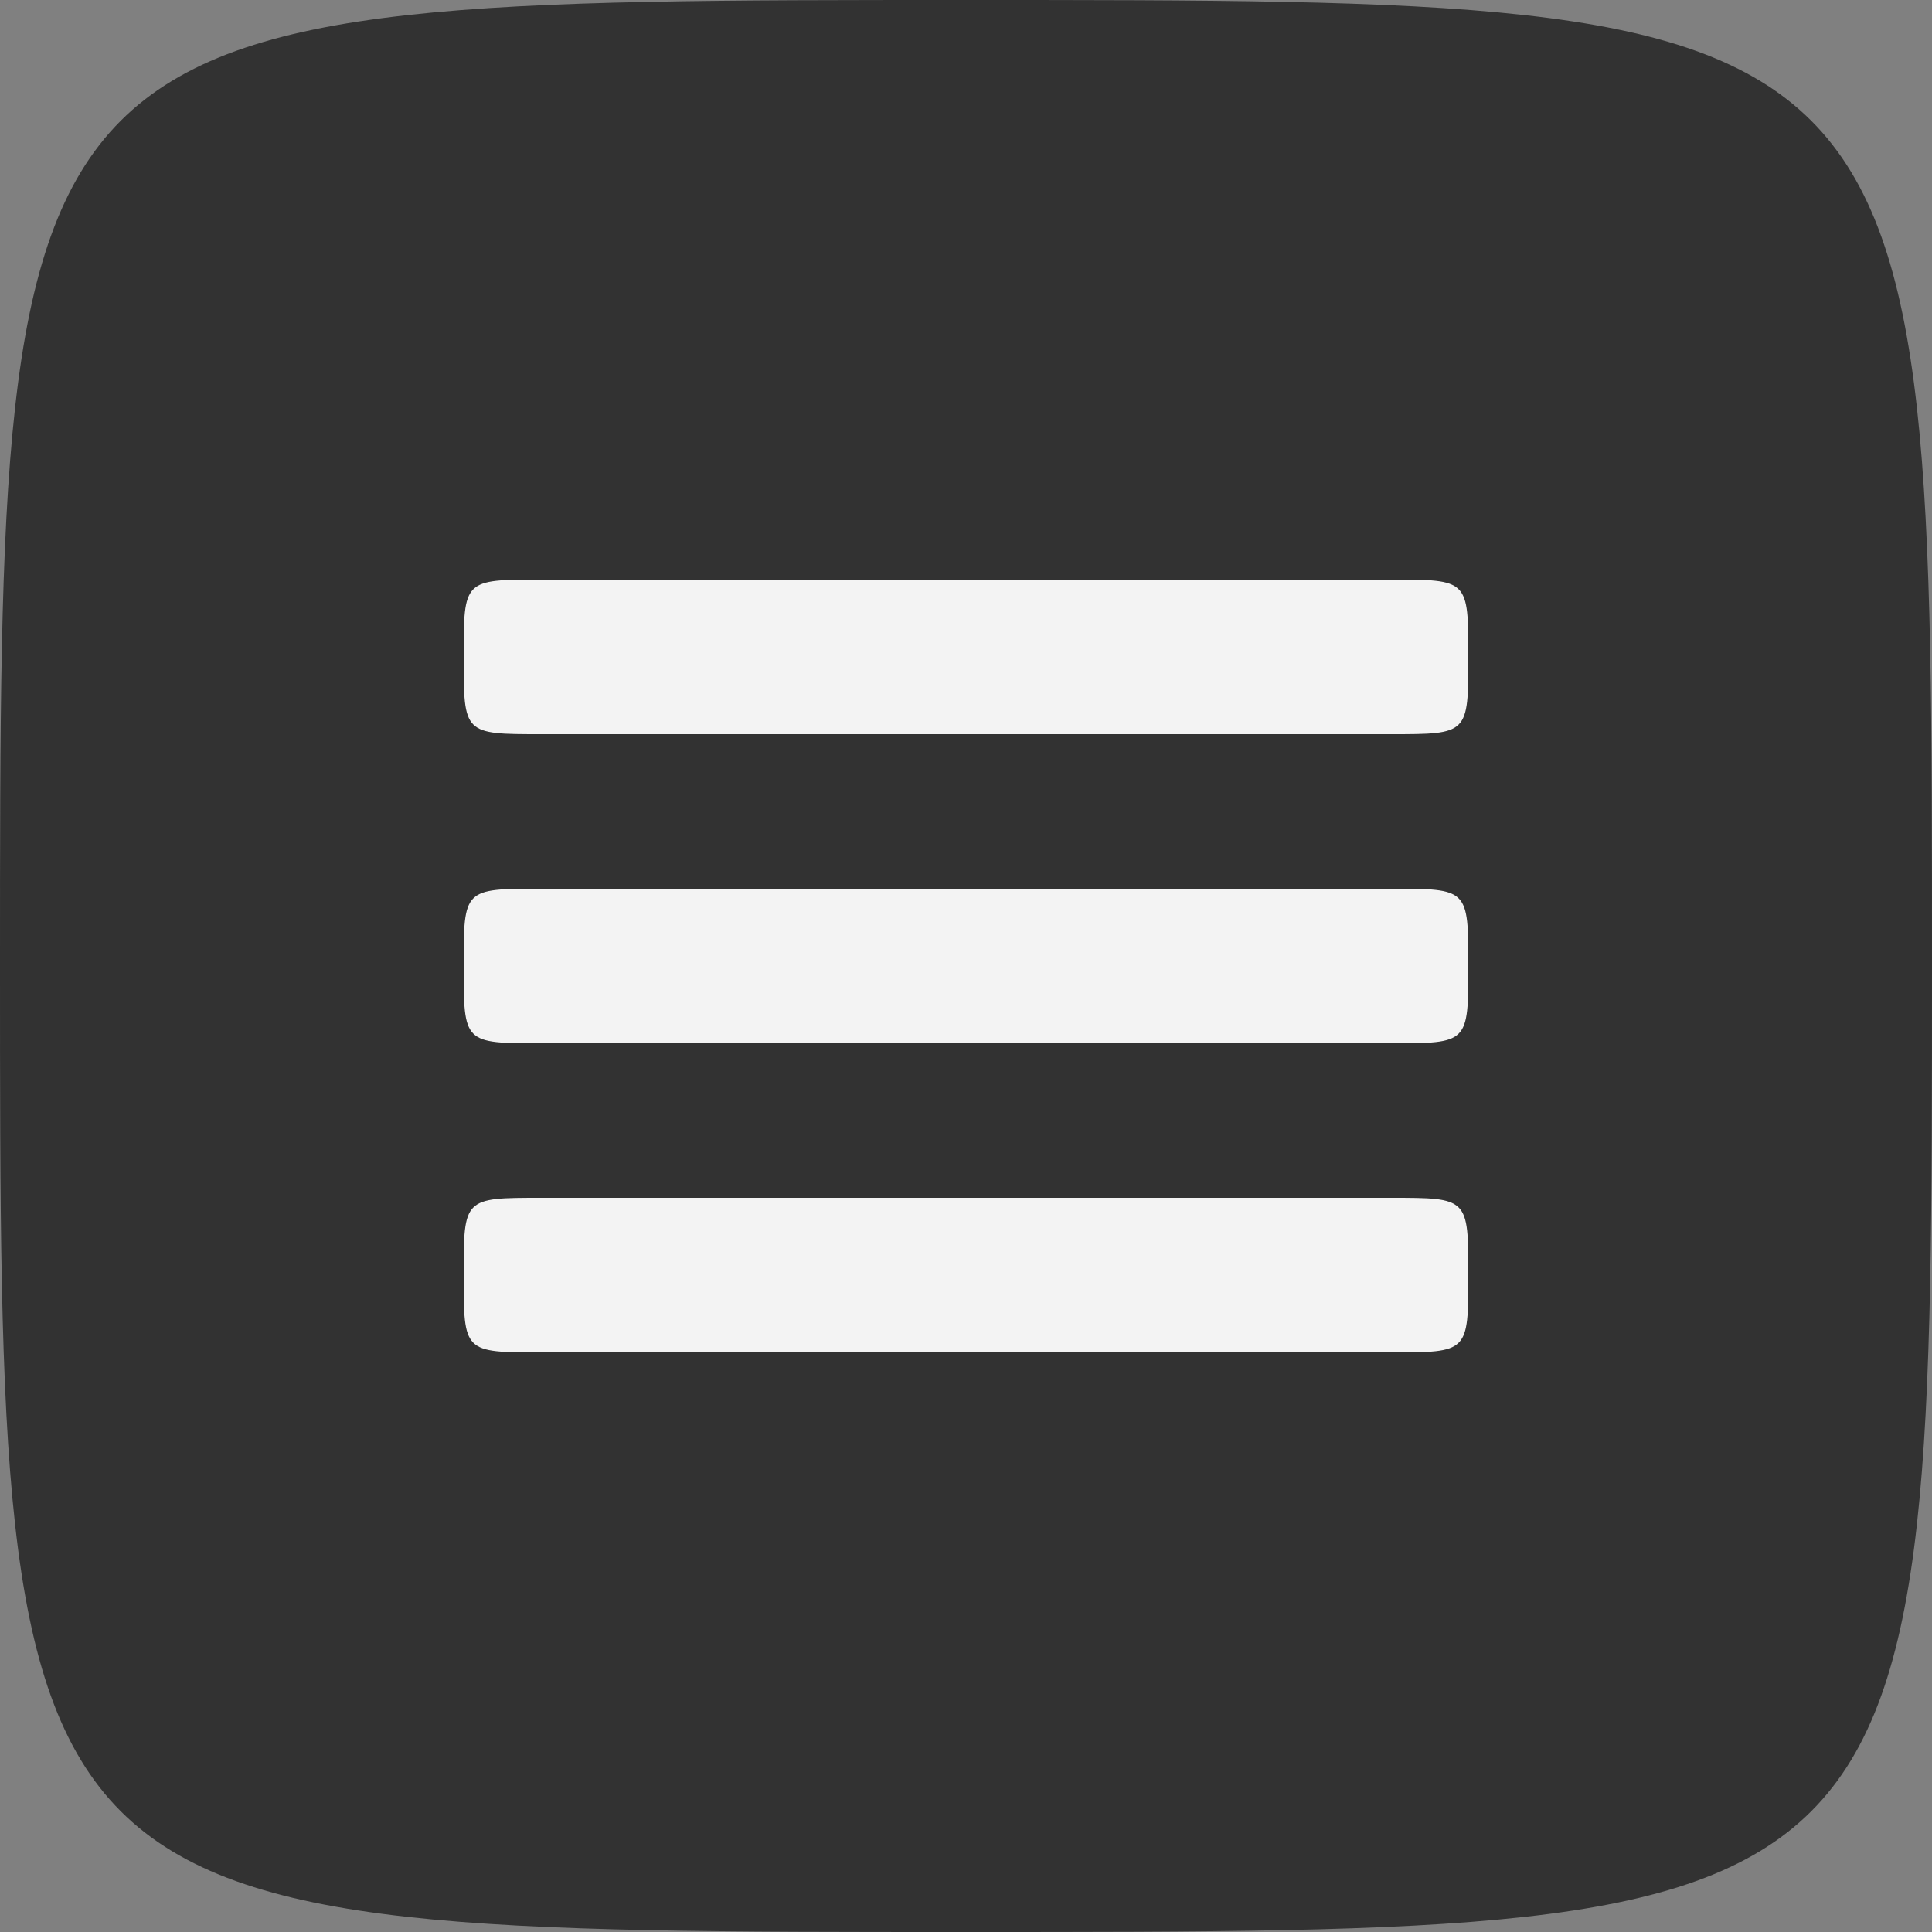
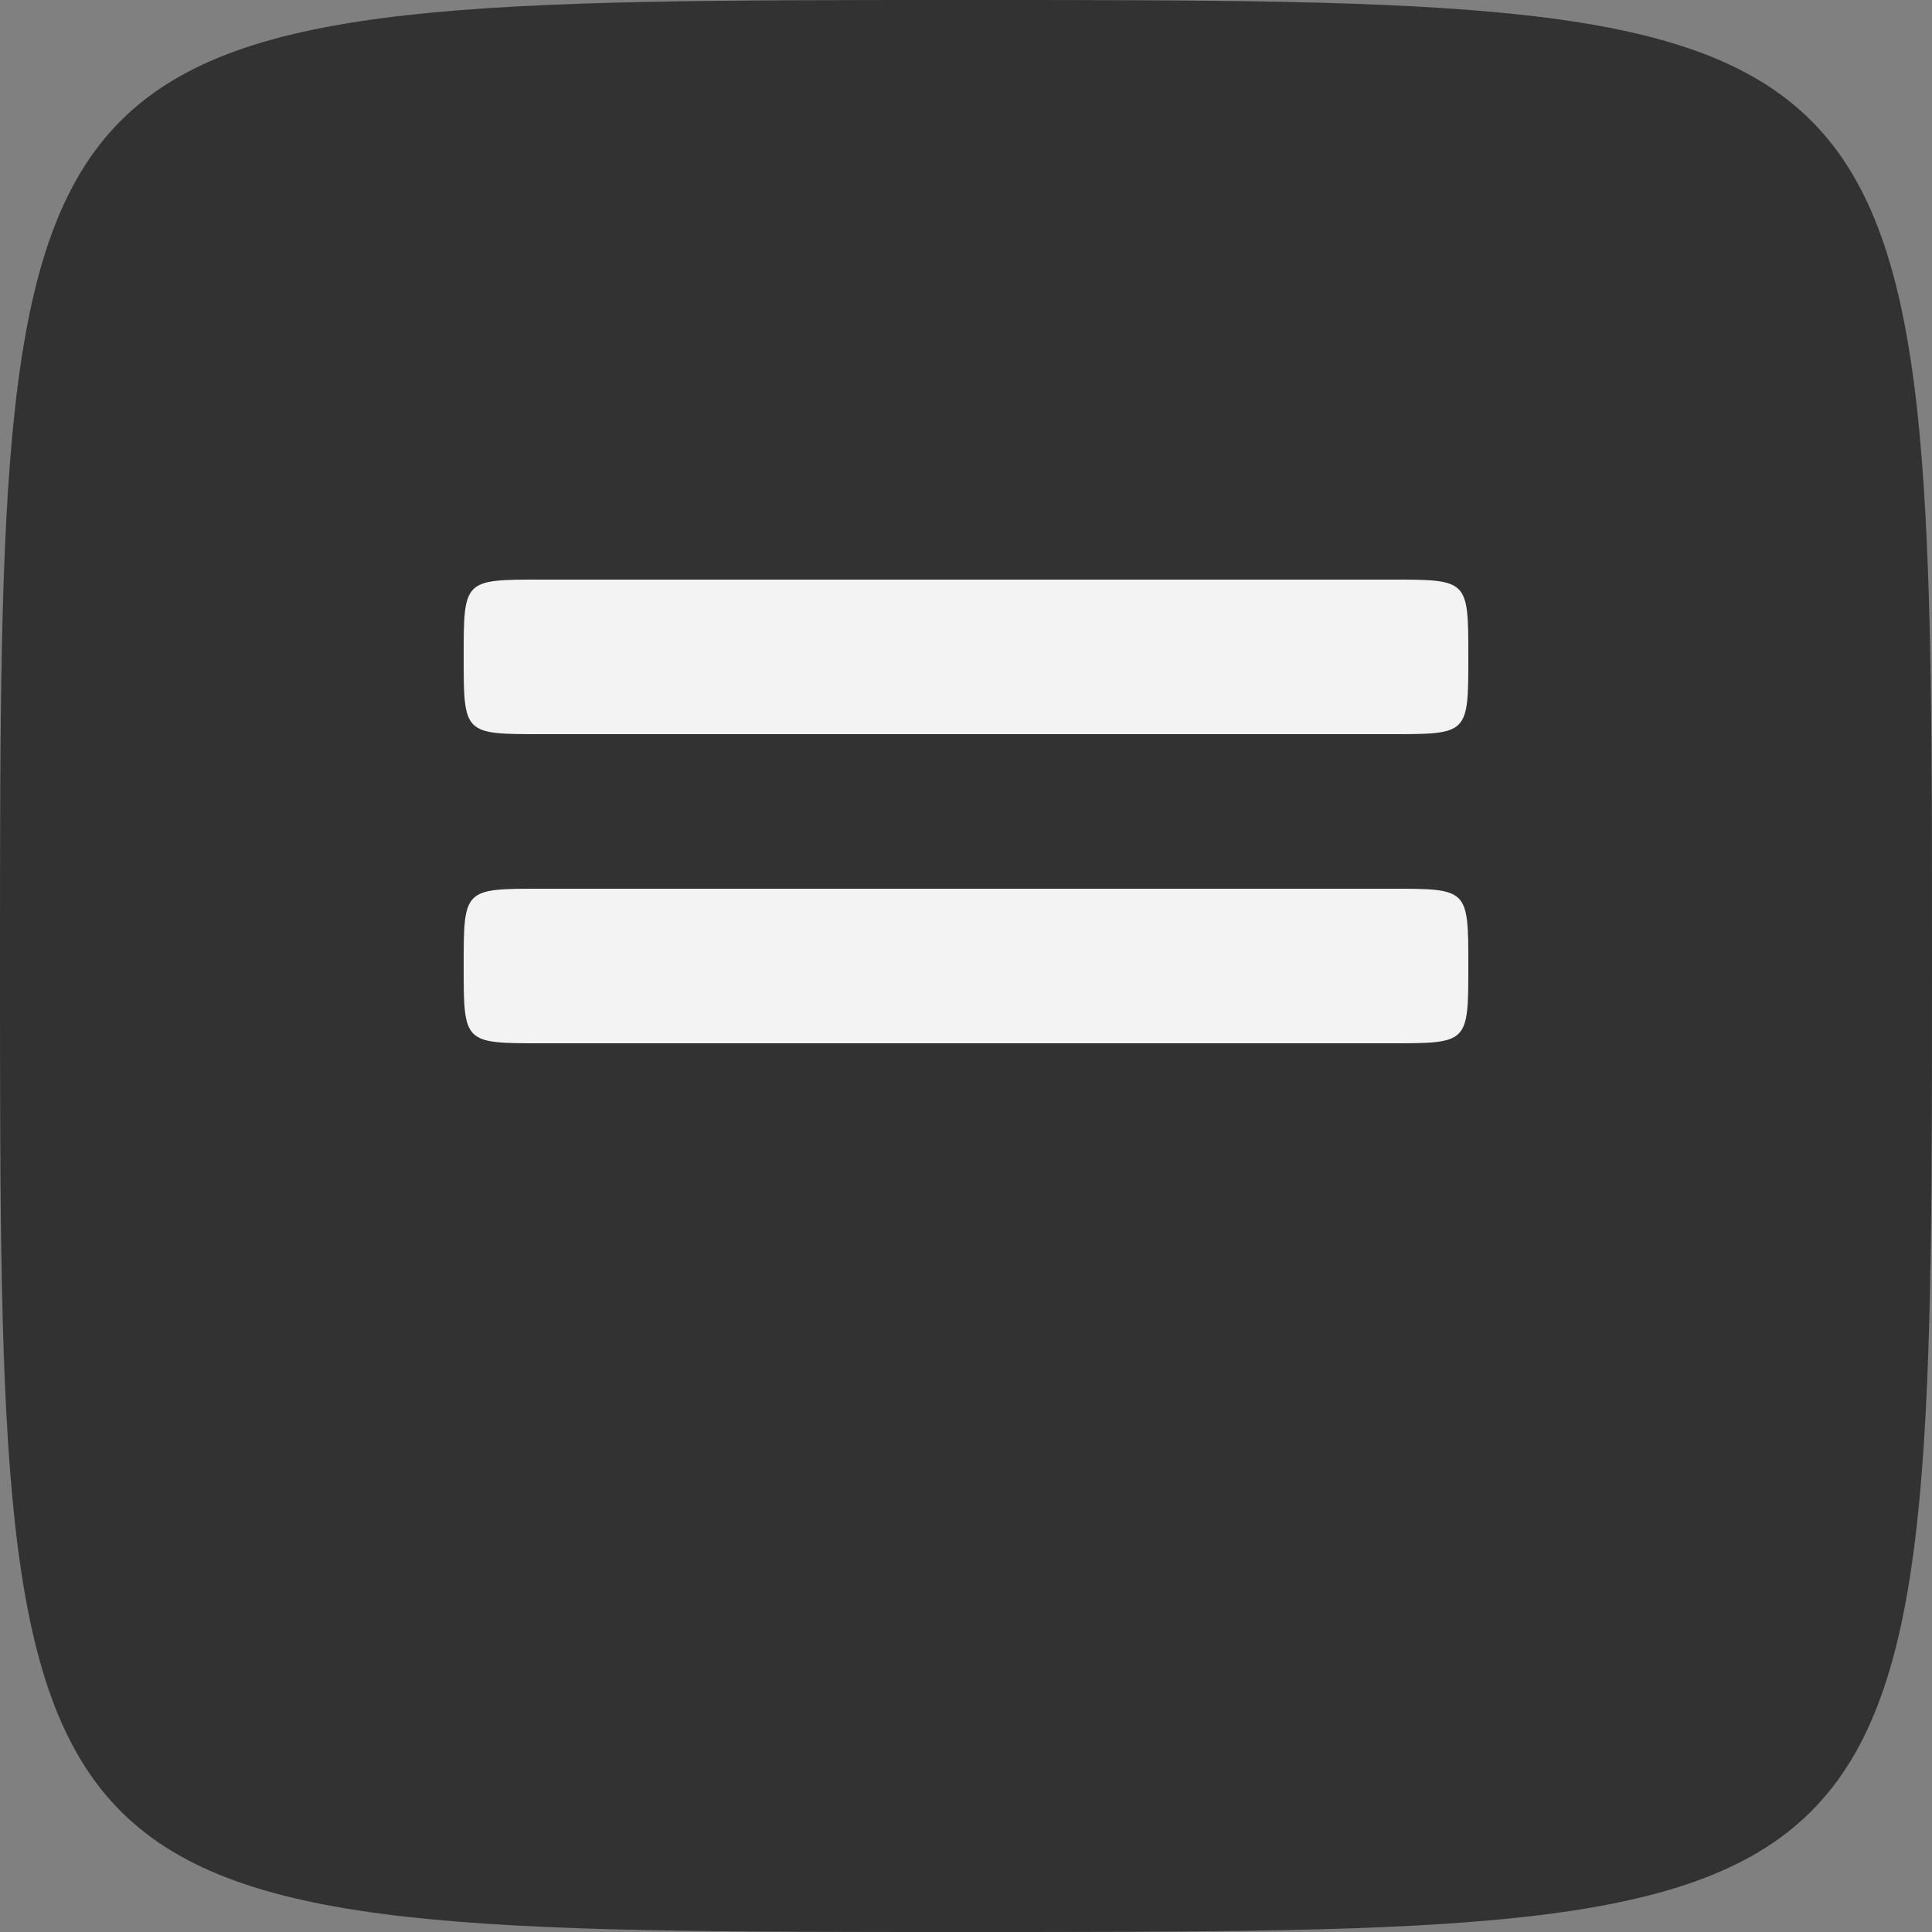
<svg xmlns="http://www.w3.org/2000/svg" width="50" height="50" viewBox="0 0 50 50" fill="none">
  <rect x="0" y="0" width="50" height="50" fill="#808080" stroke="none" />
  <path d="M50 25C50 50 50 50 25 50C0 50 0 50 0 25C0 3.95305e-06 6.32489e-05 1.39263e-09 25 0C50 -1.3926e-09 50 7.90611e-06 50 25Z" fill="#323232" />
  <path fill-rule="evenodd" clip-rule="evenodd" d="M14 19C12 19 12 19 12 17C12 16 12 15.5 12.25 15.25C12.5 15 13 15 14 15H36C37 15 37.5 15 37.75 15.25C38 15.5 38 16 38 17C38 19 38 19 36 19H14Z" fill="#F3F3F3" />
  <path fill-rule="evenodd" clip-rule="evenodd" d="M14 27C12 27 12 27 12 25C12 24 12 23.5 12.25 23.25C12.5 23 13 23 14 23H36C37 23 37.5 23 37.75 23.25C38 23.5 38 24 38 25C38 27 38 27 36 27H14Z" fill="#F3F3F3" />
-   <path fill-rule="evenodd" clip-rule="evenodd" d="M14 35C12 35 12 35 12 33C12 32 12 31.5 12.25 31.25C12.5 31 13 31 14 31H36C37 31 37.5 31 37.75 31.25C38 31.5 38 32 38 33C38 35 38 35 36 35H14Z" fill="#F3F3F3" />
</svg>